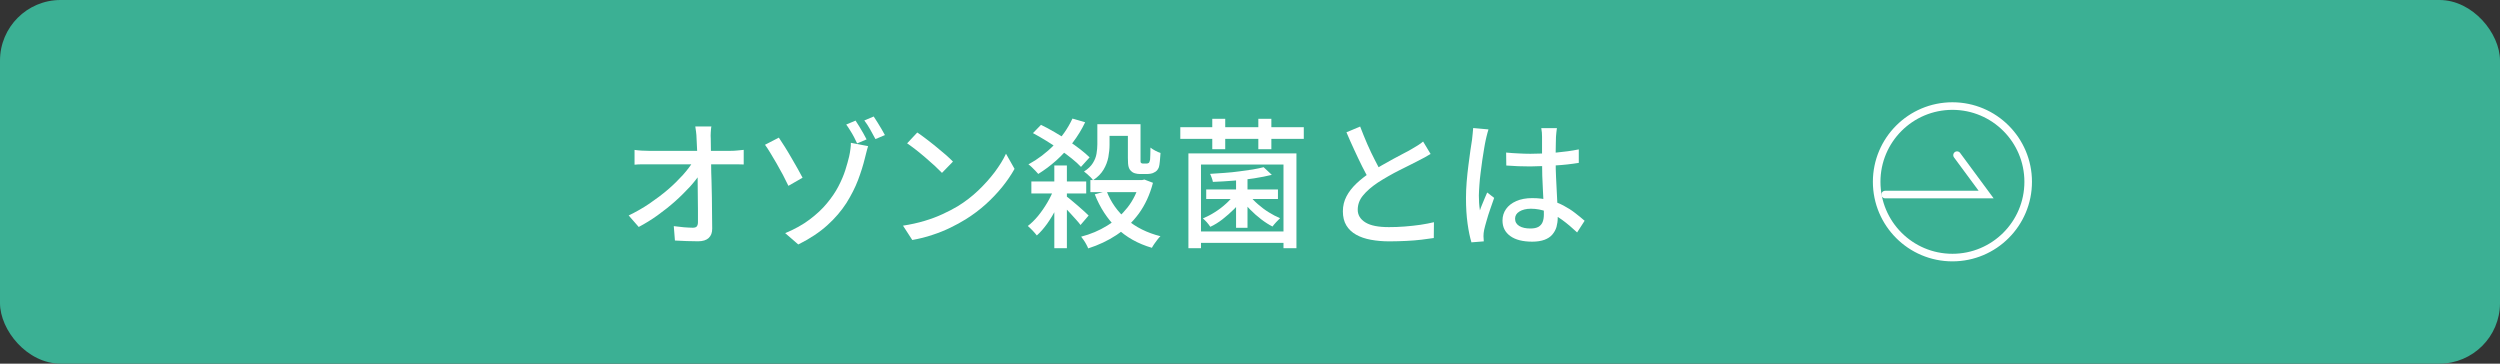
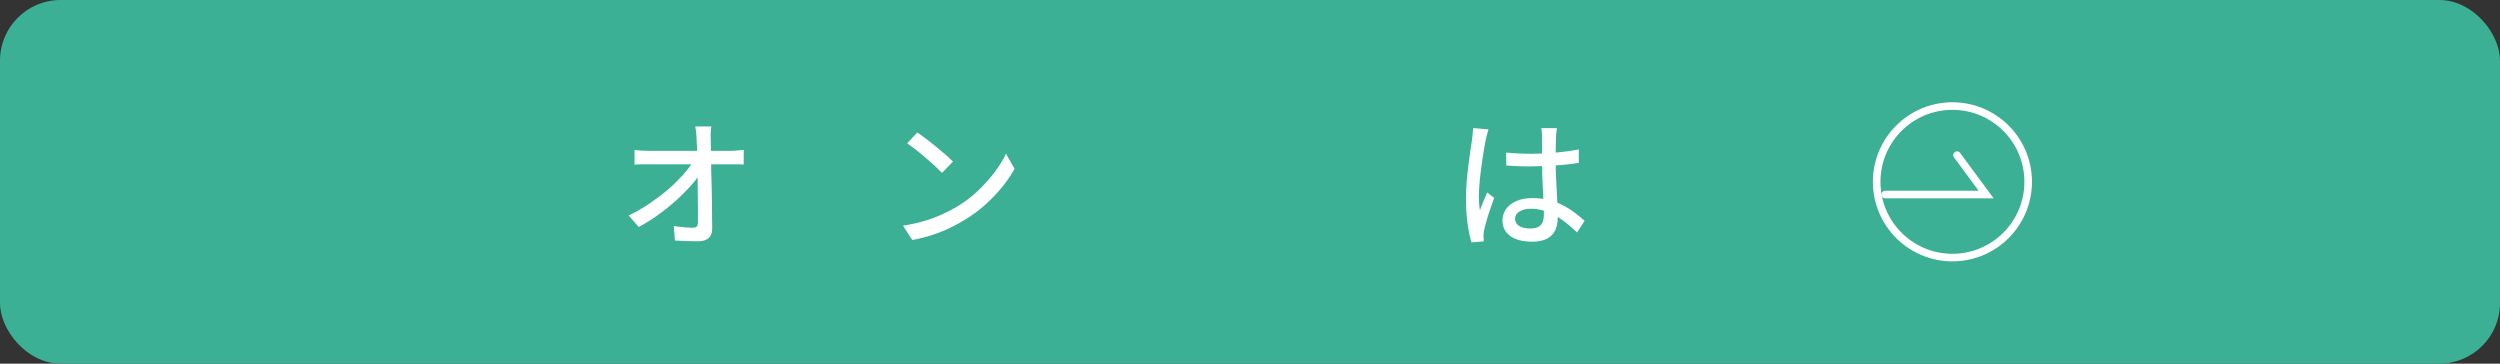
<svg xmlns="http://www.w3.org/2000/svg" width="330" height="48" version="1.1" viewBox="0 0 330 48">
  <rect x="0" y="0" width="330" height="48" fill="#333333" stroke="none" />
  <defs>
    <style>
 .st0 {
 fill: #fff;
 }

 .st1 {
 fill: none;
 stroke: #fff;
 stroke-linecap: round;
 stroke-miterlimit: 10;
 }

 .st2 {
 fill: #3bb094;
 }
 </style>
  </defs>
  <rect class="st2" width="330" height="48" rx="8" ry="8" />
  <polyline class="st1" points="248.84 25.68 262.17 25.68 258.33 20.48" />
  <circle class="st1" cx="257.72" cy="24" r="10" />
  <g>
    <path class="st0" d="M82.95,28.46c.97-.47,1.9-.99,2.78-1.59s1.69-1.21,2.44-1.85c.75-.64,1.39-1.29,1.97-1.92.56-.63,1.01-1.23,1.36-1.78h.94l.02,1.56c-.36.55-.83,1.15-1.4,1.78-.59.63-1.23,1.28-1.95,1.92s-1.49,1.25-2.31,1.84-1.64,1.09-2.49,1.54l-1.32-1.51h-.02ZM83.77,19.79c.25.03.55.07.9.09.33.02.66.03.94.03h10.85c.26,0,.57-.01.92-.05s.61-.06.79-.08v1.93c-.24-.01-.52-.02-.82-.02h-12.67c-.32,0-.62.02-.92.05,0,0,0-1.95,0-1.95ZM93.9,16.64c-.03.26-.07.55-.08.84-.02.29-.02.56,0,.84,0,.41,0,.91.02,1.49.01.57.02,1.21.03,1.91,0,.69.02,1.41.05,2.15.02.75.03,1.48.05,2.23,0,.75.02,1.46.02,2.16s.01,1.35.02,1.93c0,.53-.15.93-.46,1.22s-.77.44-1.4.44c-.51,0-1.01-.01-1.54-.03-.52-.02-1.02-.05-1.52-.07l-.15-1.9c.43.06.87.11,1.33.15.46.03.85.06,1.18.06.25,0,.44-.06.53-.18.1-.13.15-.31.15-.55v-1.54c0-.59-.01-1.22-.02-1.91s-.01-1.37-.02-2.08c0-.7-.01-1.39-.02-2.07,0-.68-.02-1.3-.05-1.89-.02-.59-.05-1.08-.07-1.49-.01-.37-.03-.69-.07-.95s-.06-.51-.1-.71h2.09l.02-.03Z" />
-     <path class="st0" d="M102.81,18.17c.22.32.47.71.76,1.17.29.47.59.95.89,1.48.3.52.59,1.01.85,1.48.26.47.47.85.63,1.16l-1.87,1.07c-.21-.44-.45-.92-.72-1.44-.28-.52-.56-1.02-.85-1.53s-.56-.97-.83-1.4c-.26-.43-.49-.78-.69-1.05,0,0,1.84-.95,1.84-.95ZM103.61,30.79c1.28-.53,2.36-1.13,3.27-1.82.9-.68,1.67-1.39,2.28-2.14.62-.75,1.13-1.49,1.51-2.23.39-.75.69-1.45.91-2.14.22-.68.38-1.29.51-1.82.07-.32.13-.64.17-.99.05-.33.06-.61.05-.8l2.28.44c-.08.26-.17.56-.25.9-.09.32-.15.56-.18.71-.22.91-.52,1.86-.9,2.87-.38,1-.9,2.01-1.54,3.04-.66,1.02-1.48,1.99-2.51,2.92s-2.3,1.78-3.84,2.54l-1.72-1.49h-.01ZM112.94,15.93c.15.22.31.48.49.77.18.3.36.59.53.9.17.3.31.56.43.8l-1.25.53c-.11-.25-.25-.54-.41-.84-.16-.3-.33-.6-.52-.89-.18-.29-.34-.54-.51-.76l1.23-.52h.01ZM115.33,15.38c.15.22.31.47.49.76s.37.59.54.89.33.56.45.8l-1.25.53c-.2-.38-.43-.8-.7-1.28-.26-.47-.53-.86-.77-1.18l1.23-.52h.01Z" />
    <path class="st0" d="M119.18,29.79c1.03-.16,1.98-.37,2.85-.63s1.67-.56,2.4-.9c.72-.33,1.39-.68,1.98-1.03.98-.6,1.89-1.3,2.71-2.08s1.55-1.6,2.18-2.43c.62-.84,1.13-1.64,1.49-2.43l1.13,2c-.44.79-.99,1.6-1.63,2.39s-1.37,1.56-2.18,2.29c-.8.72-1.69,1.39-2.64,1.98-.61.38-1.29.75-2.01,1.1s-1.52.68-2.36.95c-.84.29-1.74.51-2.68.68l-1.23-1.9h-.01ZM121.08,17.49c.33.22.71.49,1.14.82.43.32.86.67,1.31,1.03s.87.72,1.28,1.07.72.66.98.92l-1.45,1.49c-.23-.24-.54-.54-.92-.9-.38-.34-.79-.71-1.22-1.08-.44-.38-.86-.72-1.3-1.07-.43-.33-.82-.62-1.16-.85,0,0,1.35-1.44,1.35-1.44Z" />
-     <path class="st0" d="M139.14,24.88l1.26.44c-.24.72-.56,1.45-.94,2.18-.38.72-.79,1.4-1.24,2.04-.45.62-.9,1.14-1.36,1.54-.14-.18-.32-.4-.55-.64s-.45-.45-.64-.61c.45-.34.9-.78,1.35-1.32.44-.54.85-1.13,1.22-1.76.37-.63.67-1.25.9-1.86h.01ZM141.56,15.65l1.68.49c-.45.95-1.01,1.86-1.66,2.71-.66.85-1.36,1.62-2.14,2.32-.77.69-1.58,1.29-2.39,1.79-.09-.11-.21-.25-.37-.41s-.32-.33-.48-.48c-.16-.16-.32-.29-.45-.37,1.23-.67,2.36-1.52,3.38-2.56,1.03-1.05,1.84-2.21,2.43-3.48h0ZM136.14,23.95h7.24v1.59h-7.24v-1.59ZM136.36,17.56l1.05-1.08c.56.26,1.15.59,1.76.94s1.21.72,1.78,1.12c.59.39,1.13.77,1.62,1.15.49.38.92.75,1.26,1.08l-1.14,1.26c-.32-.34-.72-.71-1.21-1.1s-1.01-.79-1.59-1.18c-.57-.4-1.16-.78-1.77-1.16s-1.2-.71-1.77-1.02h0ZM139.17,21.84h1.66v10.92h-1.66s0-10.92,0-10.92ZM140.74,25.9c.15.1.36.26.63.49s.57.48.9.76.61.53.87.77.45.41.56.53l-1.07,1.25c-.15-.2-.34-.44-.59-.71s-.51-.57-.79-.87c-.28-.3-.55-.59-.82-.85-.26-.26-.48-.48-.66-.64l.95-.71h0ZM150.42,23.77h.33l.31-.07,1.13.43c-.41,1.59-1.05,2.94-1.87,4.07-.84,1.14-1.82,2.07-2.94,2.82-1.13.75-2.37,1.33-3.74,1.77-.06-.16-.14-.33-.25-.53-.1-.2-.22-.38-.34-.56s-.24-.33-.34-.46c1.24-.32,2.38-.8,3.43-1.45,1.05-.64,1.94-1.45,2.69-2.4s1.29-2.07,1.62-3.35v-.28h-.01ZM144.84,16.39h1.62v2.72c0,.53-.06,1.08-.16,1.64-.11.57-.32,1.12-.63,1.64s-.77.99-1.39,1.4c-.06-.11-.17-.24-.32-.39s-.31-.3-.47-.44-.3-.25-.4-.32c.53-.34.92-.71,1.17-1.12s.41-.8.48-1.23.11-.84.11-1.24v-2.67h-.01ZM143.93,23.77h6.88v1.59h-6.88v-1.59ZM146.07,25.22c.57,1.48,1.46,2.74,2.67,3.76s2.68,1.76,4.44,2.2c-.13.11-.25.26-.4.45-.15.2-.29.38-.41.56s-.24.36-.32.52c-1.85-.54-3.4-1.41-4.64-2.61-1.24-1.21-2.21-2.69-2.9-4.45l1.59-.43h-.01ZM145.63,16.39h4.23v1.54h-4.23v-1.54ZM148.92,16.39h1.63v4.91c0,.1.02.17.07.2.05.06.14.09.25.09h.43c.06,0,.13,0,.18-.02.06-.01.11-.03.15-.06.07-.05.14-.2.18-.43,0-.14.02-.34.03-.62.01-.29.02-.61.02-.98.16.14.37.26.62.4.25.14.49.24.71.31-.02.37-.06.74-.09,1.1s-.08.63-.13.79c-.13.33-.33.56-.62.68-.11.07-.25.13-.44.16s-.34.05-.51.05h-.95c-.2,0-.4-.03-.62-.09-.22-.06-.39-.16-.53-.31-.15-.13-.25-.3-.32-.53s-.1-.63-.1-1.2v-4.45h.02Z" />
-     <path class="st0" d="M155.8,16.79h16.3v1.54h-16.3v-1.54ZM156.87,20.25h14.26v12.51h-1.71v-11.04h-10.89v11.04h-1.66v-12.51h0ZM157.73,30.55h12.5v1.51h-12.5v-1.51ZM162.97,25.64l1.14.46c-.32.52-.71,1.01-1.2,1.49s-.99.93-1.53,1.35-1.08.75-1.62,1c-.11-.17-.26-.37-.45-.59-.2-.22-.37-.39-.53-.52.53-.22,1.06-.49,1.59-.83.53-.33,1.01-.7,1.47-1.12.45-.41.83-.83,1.13-1.26h0ZM159.22,25.01h9.47v1.26h-9.47v-1.26ZM166.8,22.07l1.08,1.01c-.68.17-1.45.32-2.33.46-.89.14-1.79.24-2.74.31s-1.84.13-2.71.16c-.02-.15-.07-.32-.15-.53-.07-.21-.15-.39-.22-.53.62-.03,1.26-.08,1.93-.13.67-.05,1.31-.11,1.94-.2s1.22-.16,1.77-.25c.54-.09,1.02-.2,1.43-.3h0ZM160.02,15.68h1.71v4.01h-1.71v-4.01ZM163.16,23.19h1.51v6.88h-1.51v-6.88ZM164.93,25.79c.3.39.67.78,1.12,1.17s.92.75,1.44,1.07c.51.32,1,.57,1.48.77-.15.14-.32.31-.52.53-.2.22-.36.4-.48.57-.48-.24-.98-.56-1.49-.95s-1.01-.83-1.47-1.3-.84-.93-1.15-1.39l1.08-.48h0ZM166.1,15.68h1.72v4.01h-1.72v-4.01Z" />
-     <path class="st0" d="M188.84,20.32c-.23.15-.48.29-.75.44-.26.14-.54.29-.84.44-.31.16-.68.34-1.1.56-.43.22-.9.45-1.4.7-.51.25-1,.52-1.49.8-.49.29-.97.56-1.4.85-.8.54-1.45,1.09-1.93,1.68-.48.57-.71,1.21-.71,1.9s.34,1.26,1.03,1.68,1.71.61,3.09.61c.67,0,1.36-.02,2.08-.08s1.43-.13,2.1-.23,1.26-.22,1.76-.34l-.02,2.09c-.48.07-1.02.15-1.63.22s-1.28.13-1.98.16-1.45.06-2.23.06c-.89,0-1.7-.07-2.46-.21s-1.4-.36-1.95-.67-.98-.71-1.29-1.22c-.31-.51-.46-1.13-.46-1.86s.16-1.37.47-1.97.75-1.16,1.3-1.69c.55-.53,1.2-1.03,1.91-1.51.45-.31.94-.61,1.45-.9.52-.3,1.02-.57,1.52-.85.49-.26.95-.52,1.39-.74.43-.22.79-.41,1.08-.59.3-.17.56-.33.8-.48s.46-.31.67-.49l1.01,1.68v-.05ZM179.55,16.73c.3.78.61,1.55.94,2.31.33.76.67,1.46,1,2.1.33.66.64,1.23.93,1.72l-1.62.95c-.32-.53-.64-1.14-.99-1.83s-.69-1.43-1.05-2.2-.7-1.54-1.03-2.32l1.82-.76h0Z" />
    <path class="st0" d="M196.48,17.09c-.03.1-.08.24-.13.43s-.09.37-.14.55-.08.33-.1.44c-.06.3-.14.67-.21,1.13-.08.46-.16.97-.24,1.51-.08.54-.15,1.1-.22,1.67-.07.56-.13,1.1-.16,1.62s-.07.97-.07,1.36c0,.32.01.64.03.97s.06.66.11,1c.08-.25.18-.53.3-.8s.23-.55.34-.82.22-.52.32-.74l.92.71c-.16.47-.33.97-.52,1.49s-.34,1.03-.48,1.52-.25.87-.32,1.2c-.02.13-.05.26-.07.44s-.02.3-.02.41c0,.08.02.2.02.32s.01.25.02.36l-1.63.13c-.2-.66-.37-1.47-.51-2.47-.14-1-.21-2.13-.21-3.38,0-.69.03-1.4.09-2.14.06-.75.14-1.47.23-2.18s.18-1.36.26-1.95.16-1.07.22-1.44c.02-.23.06-.48.08-.76.03-.26.05-.53.07-.77l2,.18v.03ZM205.51,16.92c-.02.18-.05.38-.07.57s-.03.39-.05.57c-.01.21-.02.48-.02.83s-.01.71-.02,1.12v1.18c0,.77.01,1.52.05,2.23.03.71.07,1.39.1,2.02.03.63.07,1.23.09,1.79s.03,1.07.03,1.52c0,.41-.06.82-.16,1.2-.11.38-.3.71-.55,1.01-.25.3-.61.53-1.03.69-.44.16-.98.25-1.61.25-1.25,0-2.22-.24-2.91-.74s-1.03-1.17-1.03-2.06c0-.56.16-1.07.47-1.51s.76-.79,1.35-1.05,1.29-.39,2.1-.39,1.58.09,2.24.26c.68.17,1.3.41,1.87.71s1.09.63,1.55.99c.46.36.89.7,1.26,1.03l-.99,1.54c-.67-.63-1.32-1.18-1.98-1.66s-1.32-.83-2-1.08c-.68-.25-1.38-.39-2.12-.39-.62,0-1.13.13-1.52.37-.39.24-.57.56-.57.95,0,.43.2.75.57.97s.86.32,1.45.32c.45,0,.8-.07,1.07-.22.25-.15.44-.36.55-.64.11-.29.16-.61.16-.99,0-.32,0-.75-.03-1.3-.02-.54-.06-1.15-.09-1.81s-.07-1.33-.09-2.02-.03-1.36-.03-2v-3.1c0-.16,0-.36-.02-.57-.02-.23-.05-.43-.08-.6h2.08l-.02-.02ZM198.83,20.14c.53.05,1.06.09,1.58.11.52.03,1.06.05,1.61.05,1.1,0,2.21-.05,3.31-.15s2.13-.24,3.07-.43v1.78c-.98.16-2.02.28-3.12.34-1.1.07-2.2.11-3.29.13-.54,0-1.06-.01-1.58-.03-.51-.02-1.03-.06-1.58-.09l-.02-1.72h.01Z" />
  </g>
</svg>